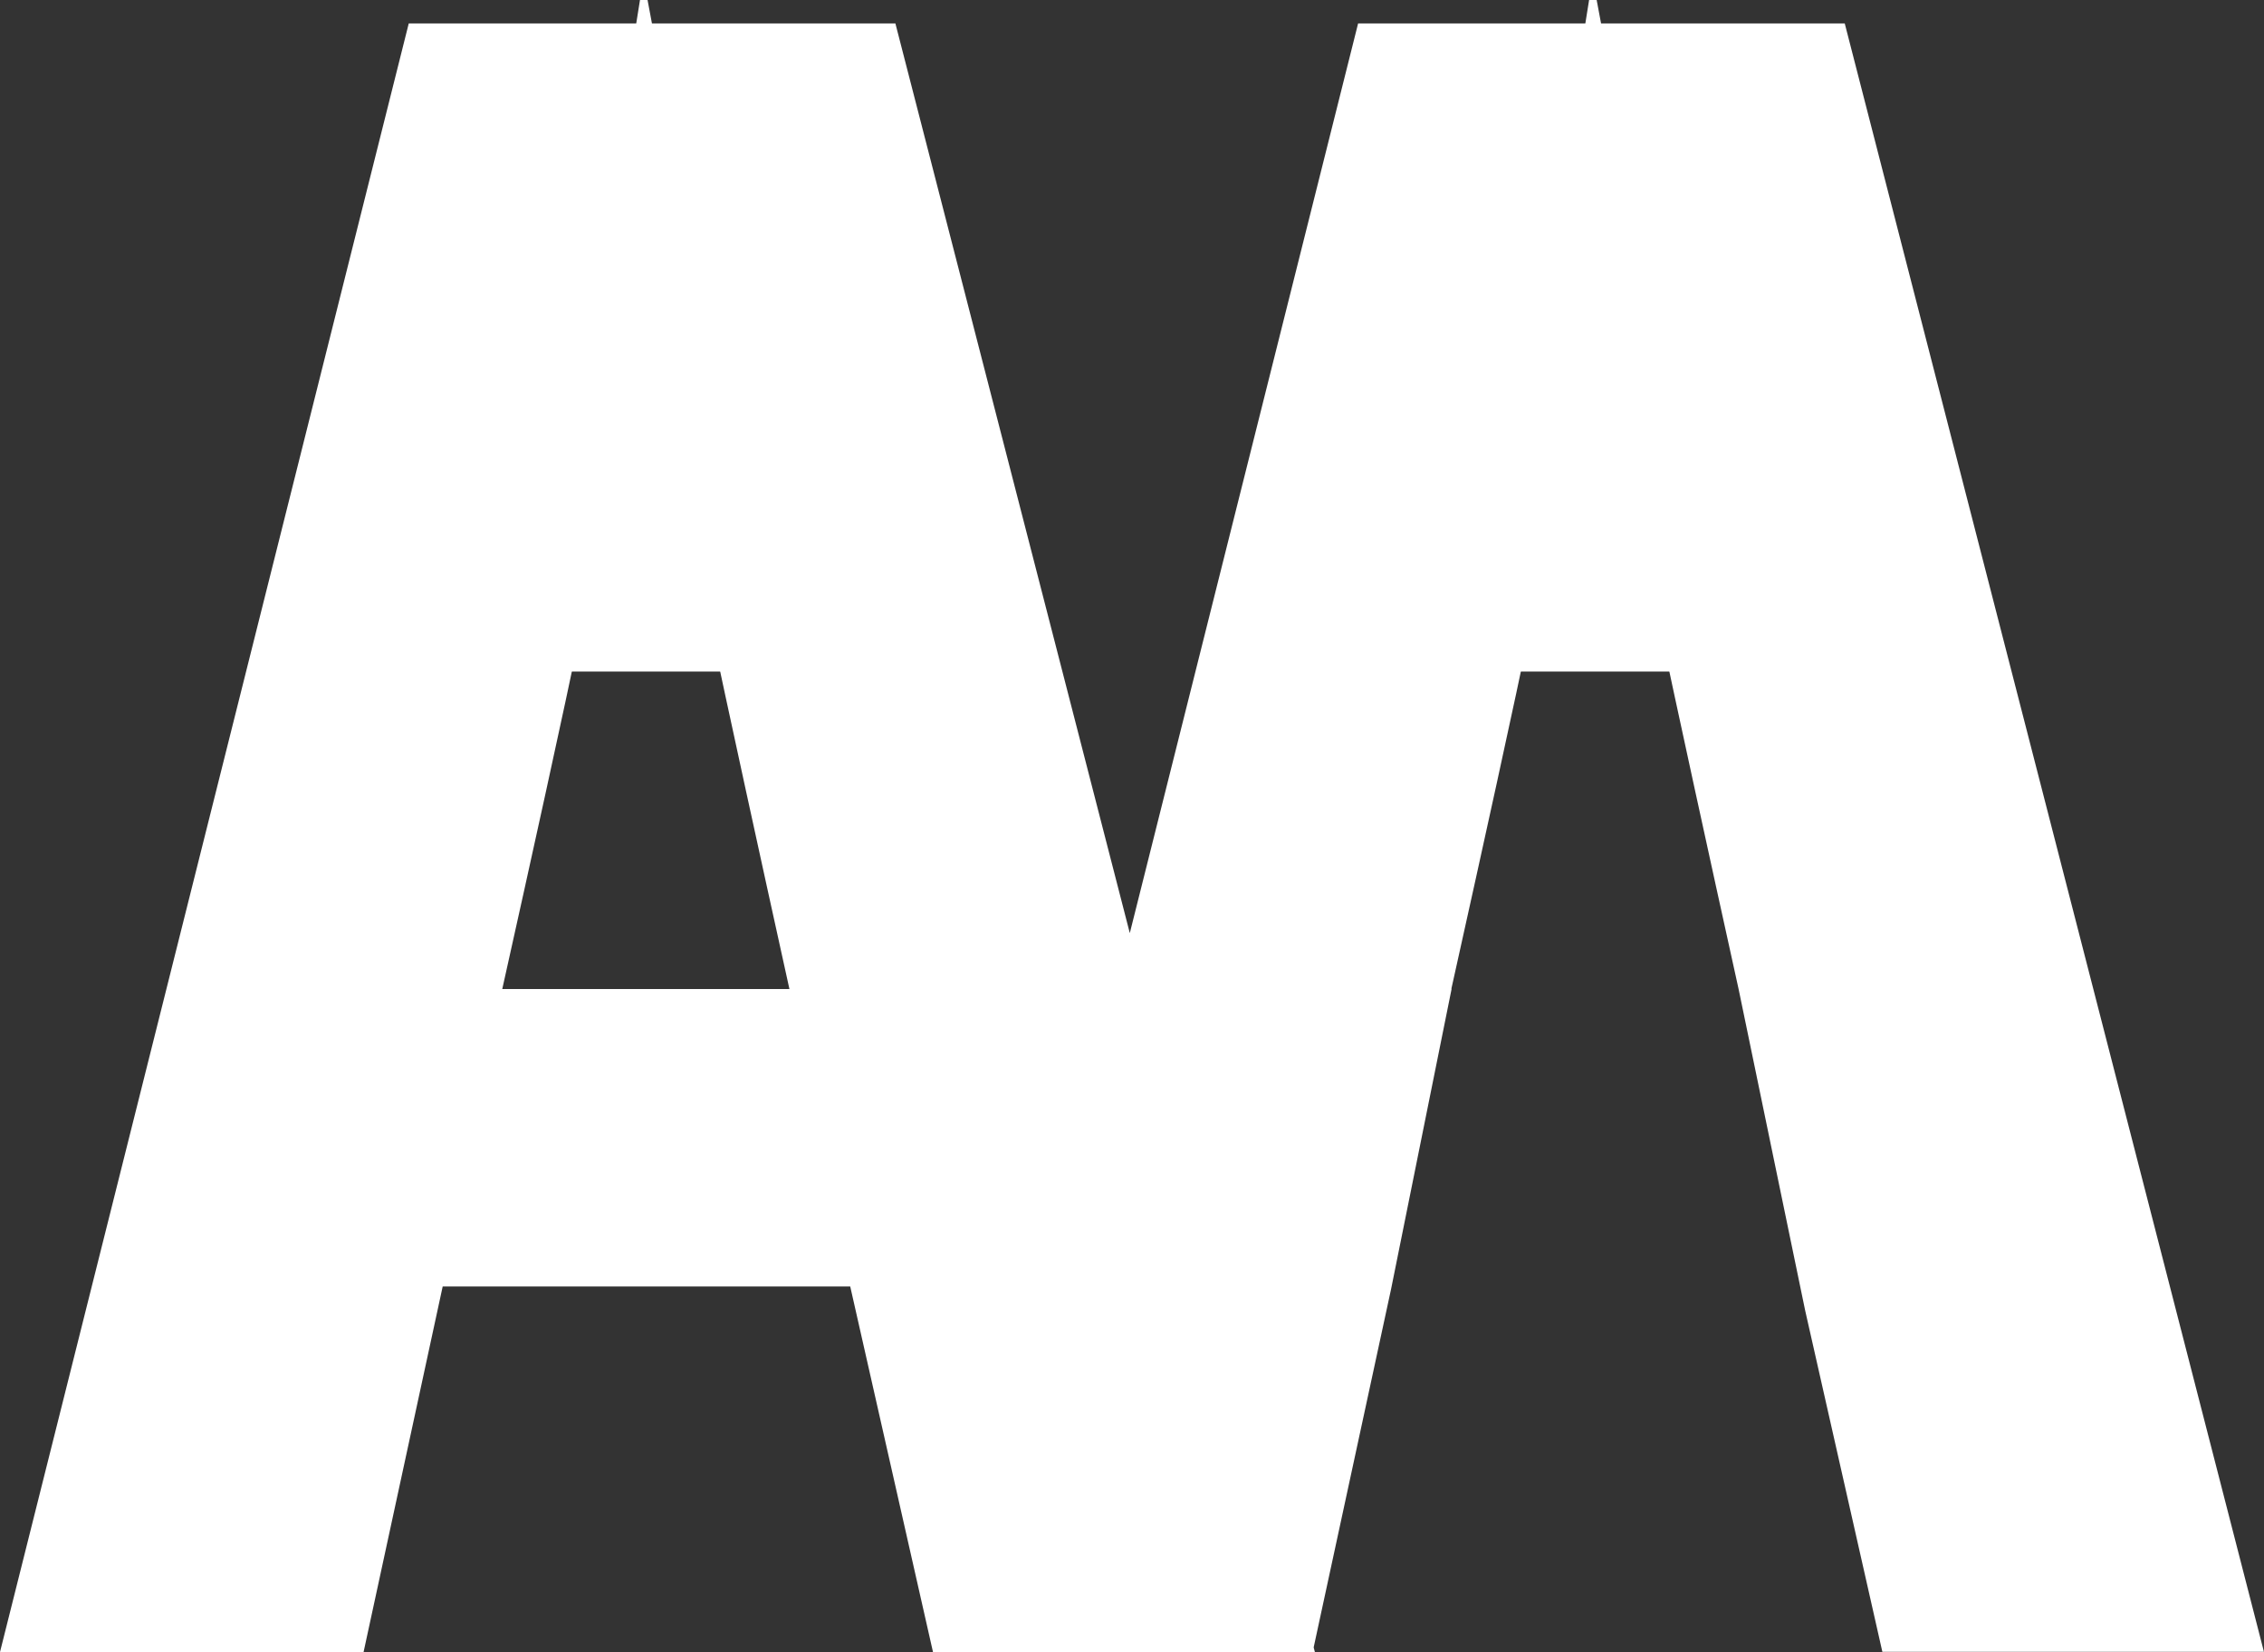
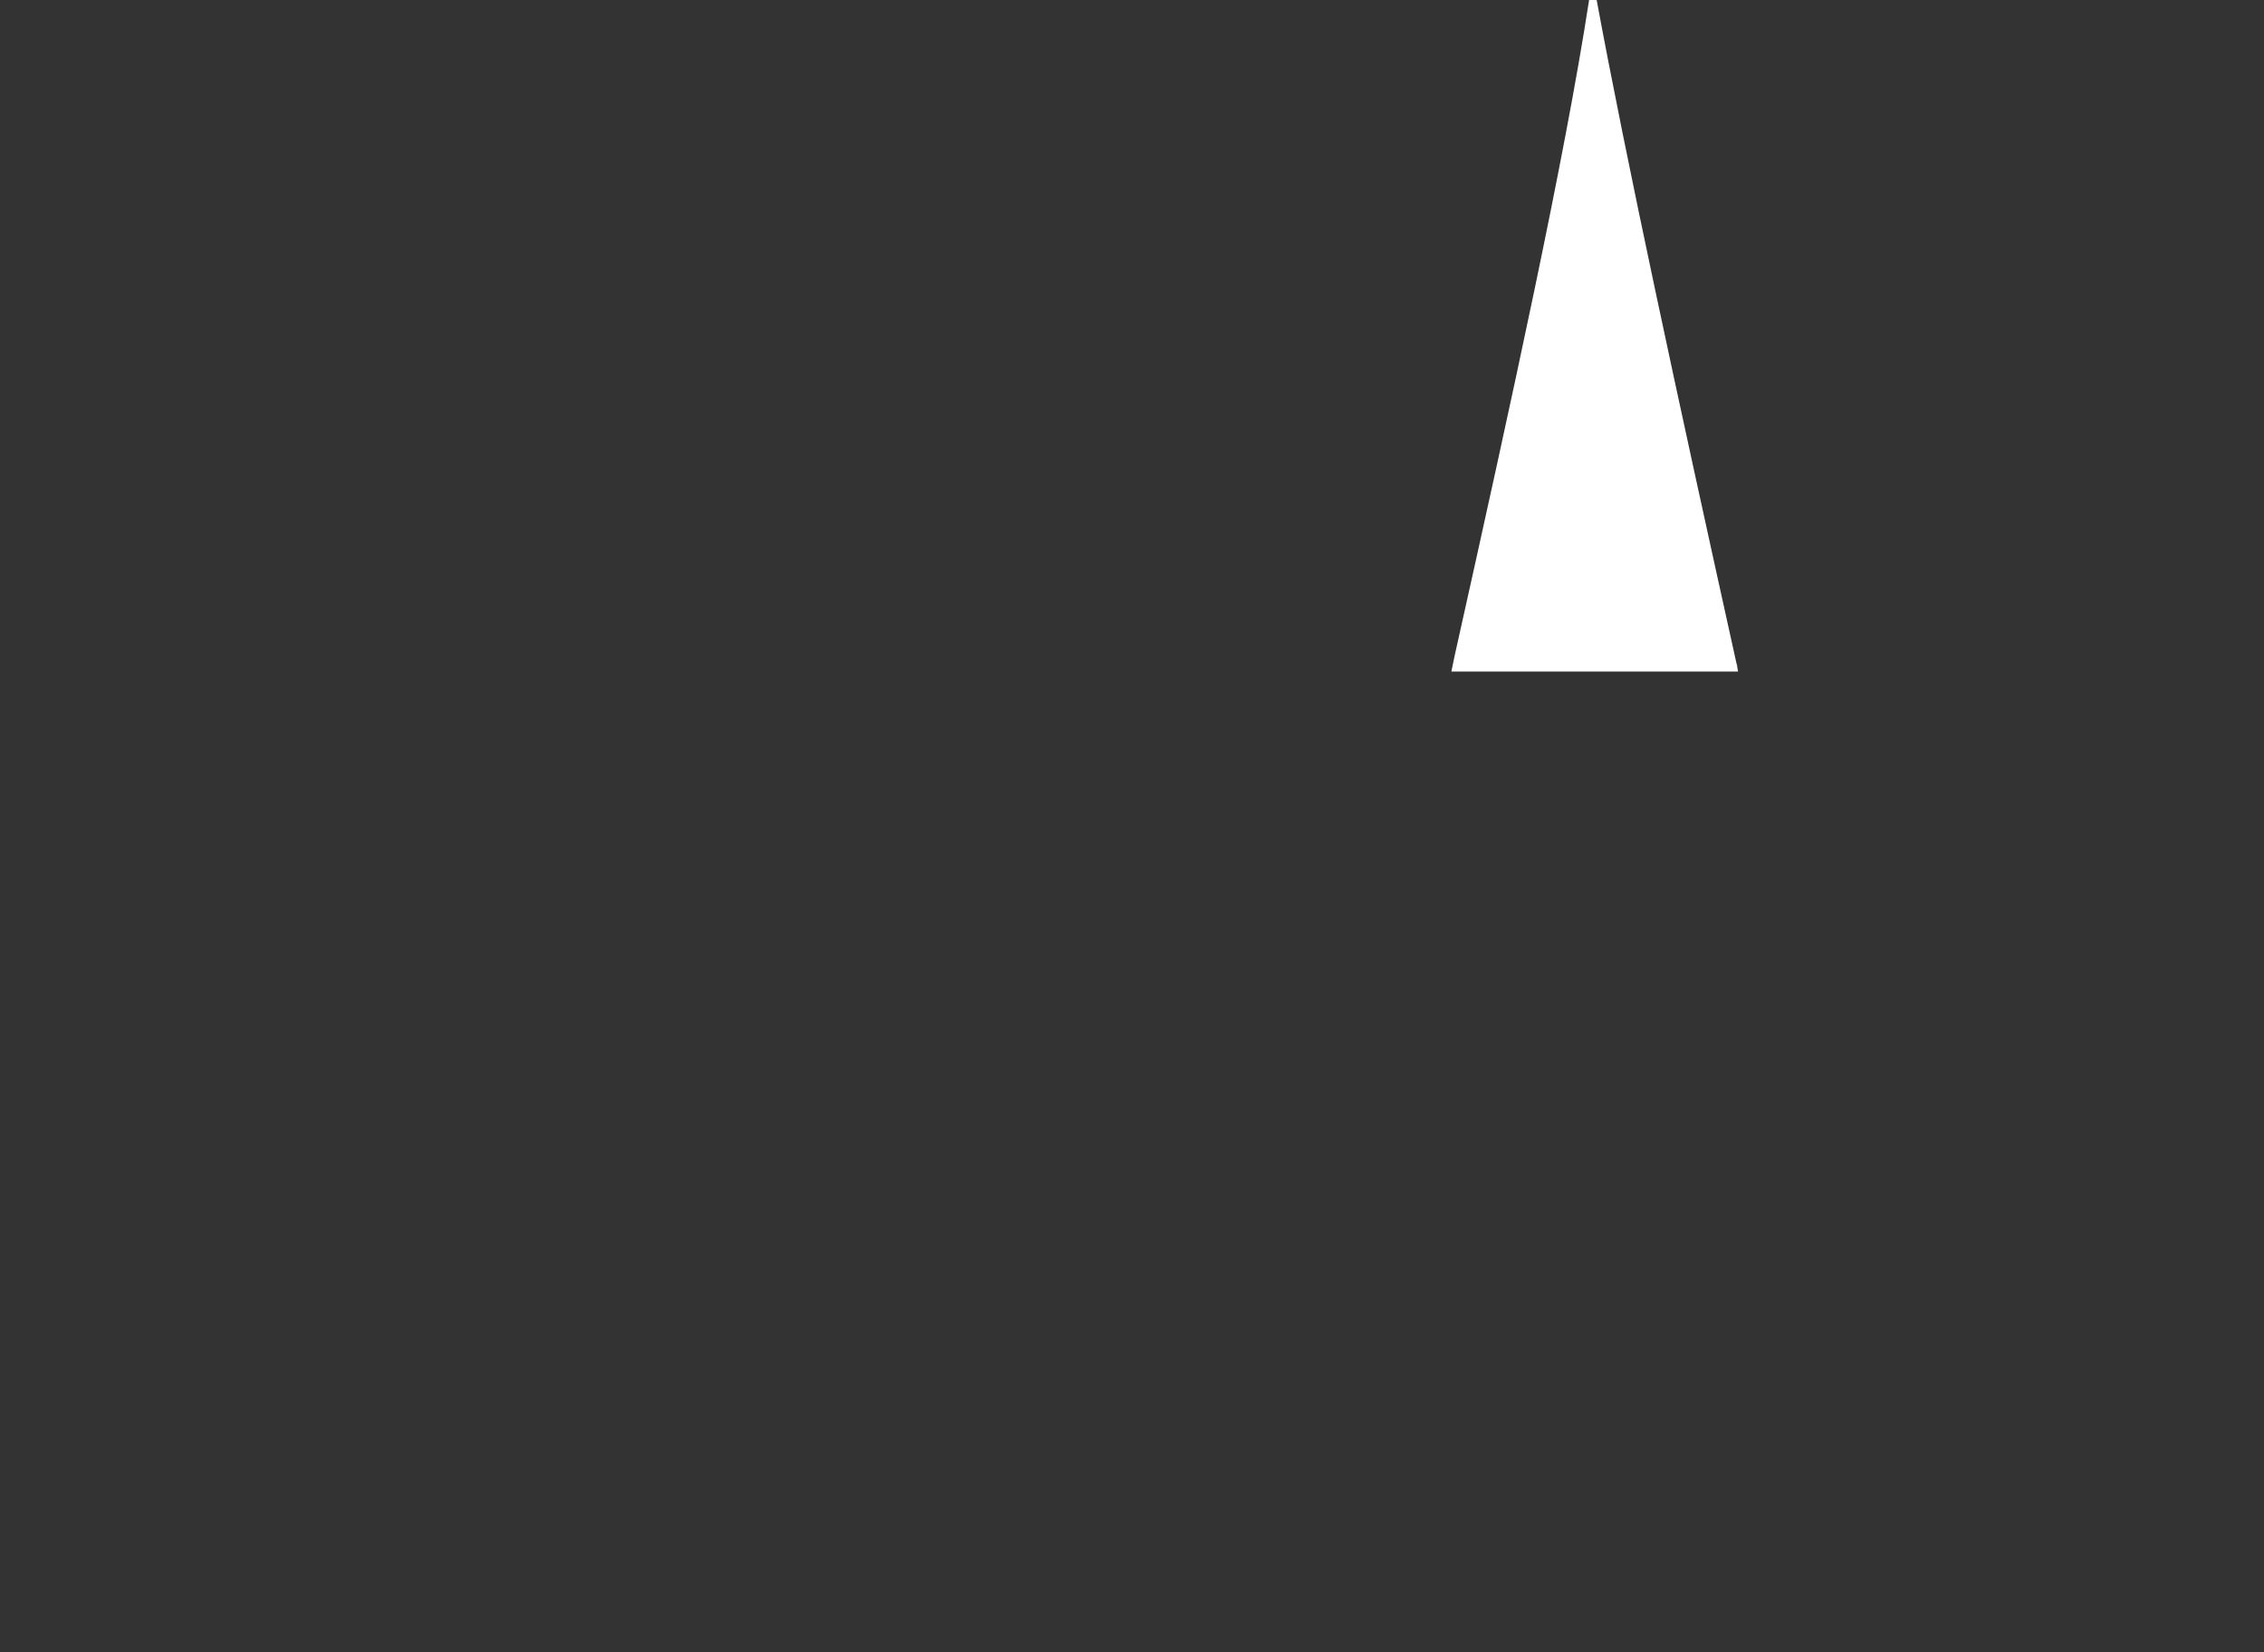
<svg xmlns="http://www.w3.org/2000/svg" id="Layer_1" viewBox="0 0 92.72 67.65">
  <rect x="0" y="0" width="92.72" height="67.65" fill="#333333" stroke="none" />
  <defs>
    <style>.cls-1{fill:#fff;}</style>
  </defs>
-   <path class="cls-1" d="M26.21,0c-1.02,6.63-3.23,16.63-5.65,27.5h11.76c-2.52-11.38-4.6-21.01-5.8-27.5h-.31Z" />
-   <path class="cls-1" d="M59.44,27.5h.01l.13-.63c-.05.21-.09.42-.14.63Z" />
  <path class="cls-1" d="M71.13,27.19l.06.31h0c-2.52-11.38-4.6-21.01-5.8-27.5h-.31c-1,6.5-3.14,16.25-5.51,26.87l-.13.63h11.74l-.06-.31Z" />
-   <path class="cls-1" d="M92.72,67.65L75.55.96h-19.93l-9.35,37.25L36.67.96h-19.93L0,67.65h14.89l3.24-14.97h16.69l3.39,14.97h15.64l-.05-.19,3.17-14.67,2.48-12.3h-.01c.05-.21.09-.42.14-.63h0s0,0,0,0c2.36-10.63,4.5-20.37,5.51-26.87h.31c1.21,6.49,3.29,16.12,5.8,27.5h0l2.73,13.18,3.16,13.97h15.64ZM20.57,40.5c2.42-10.87,4.62-20.87,5.65-27.5h.31c1.21,6.49,3.29,16.12,5.8,27.5h-11.76Z" />
</svg>